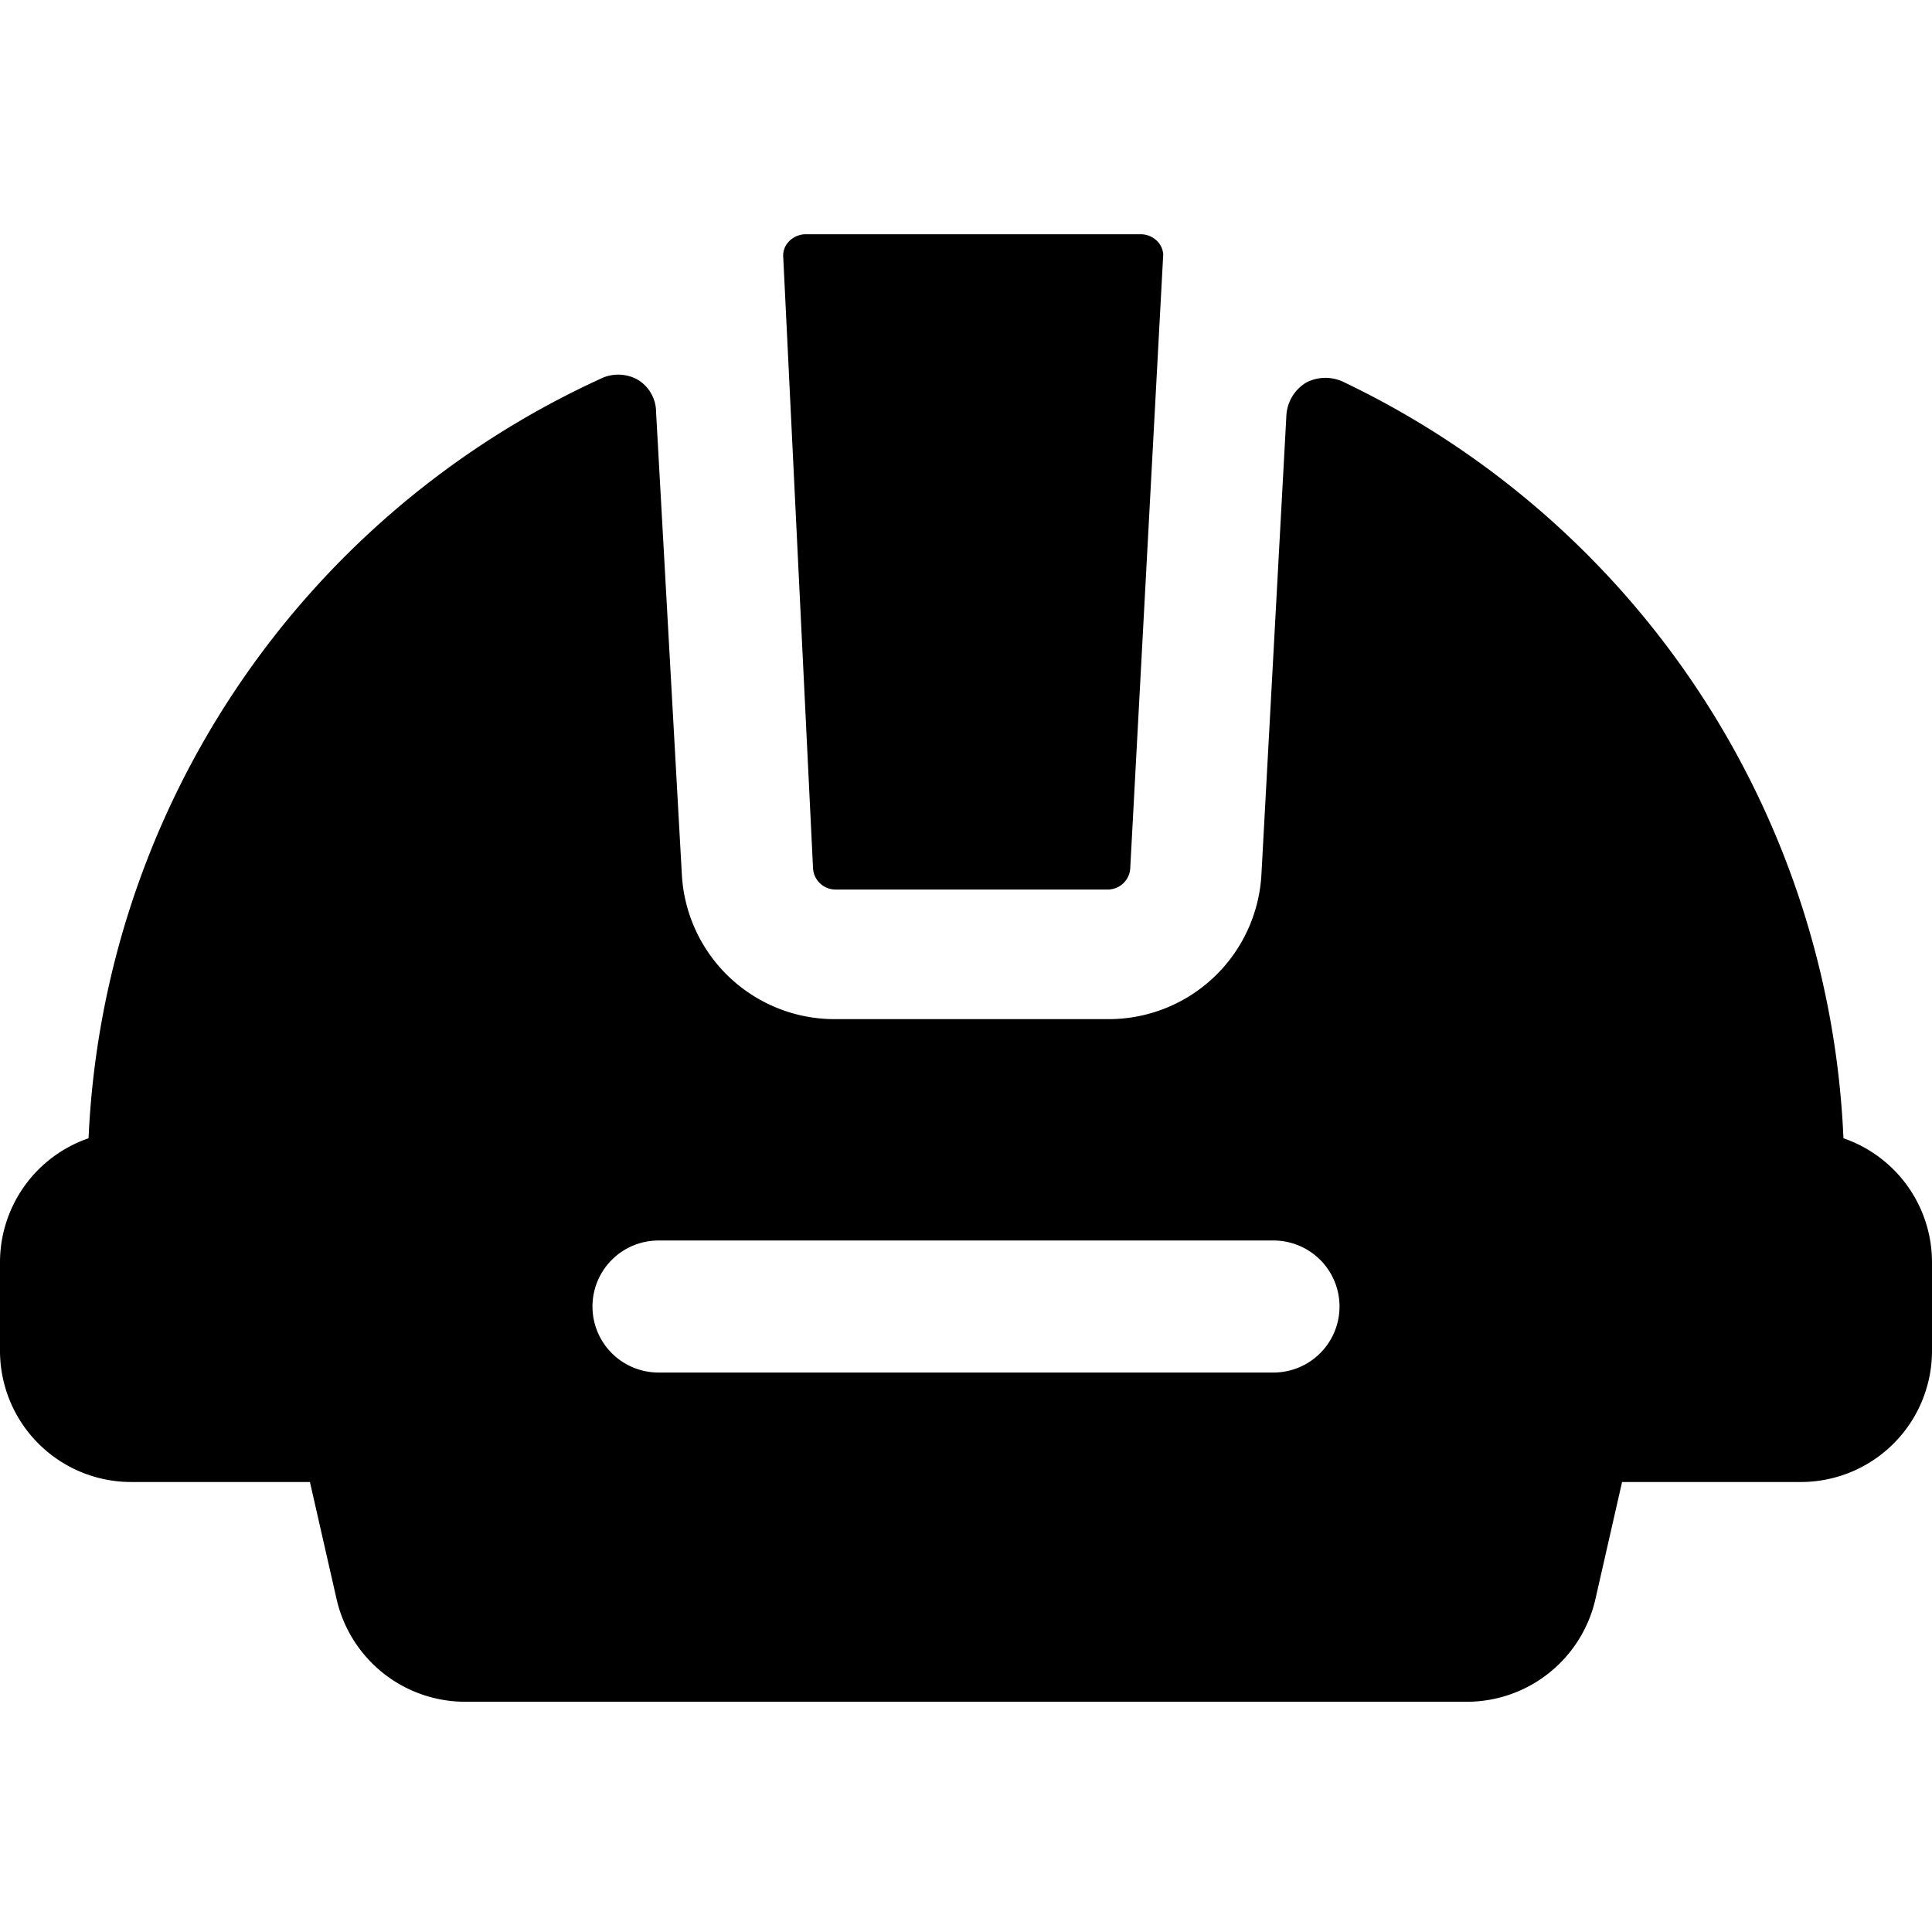
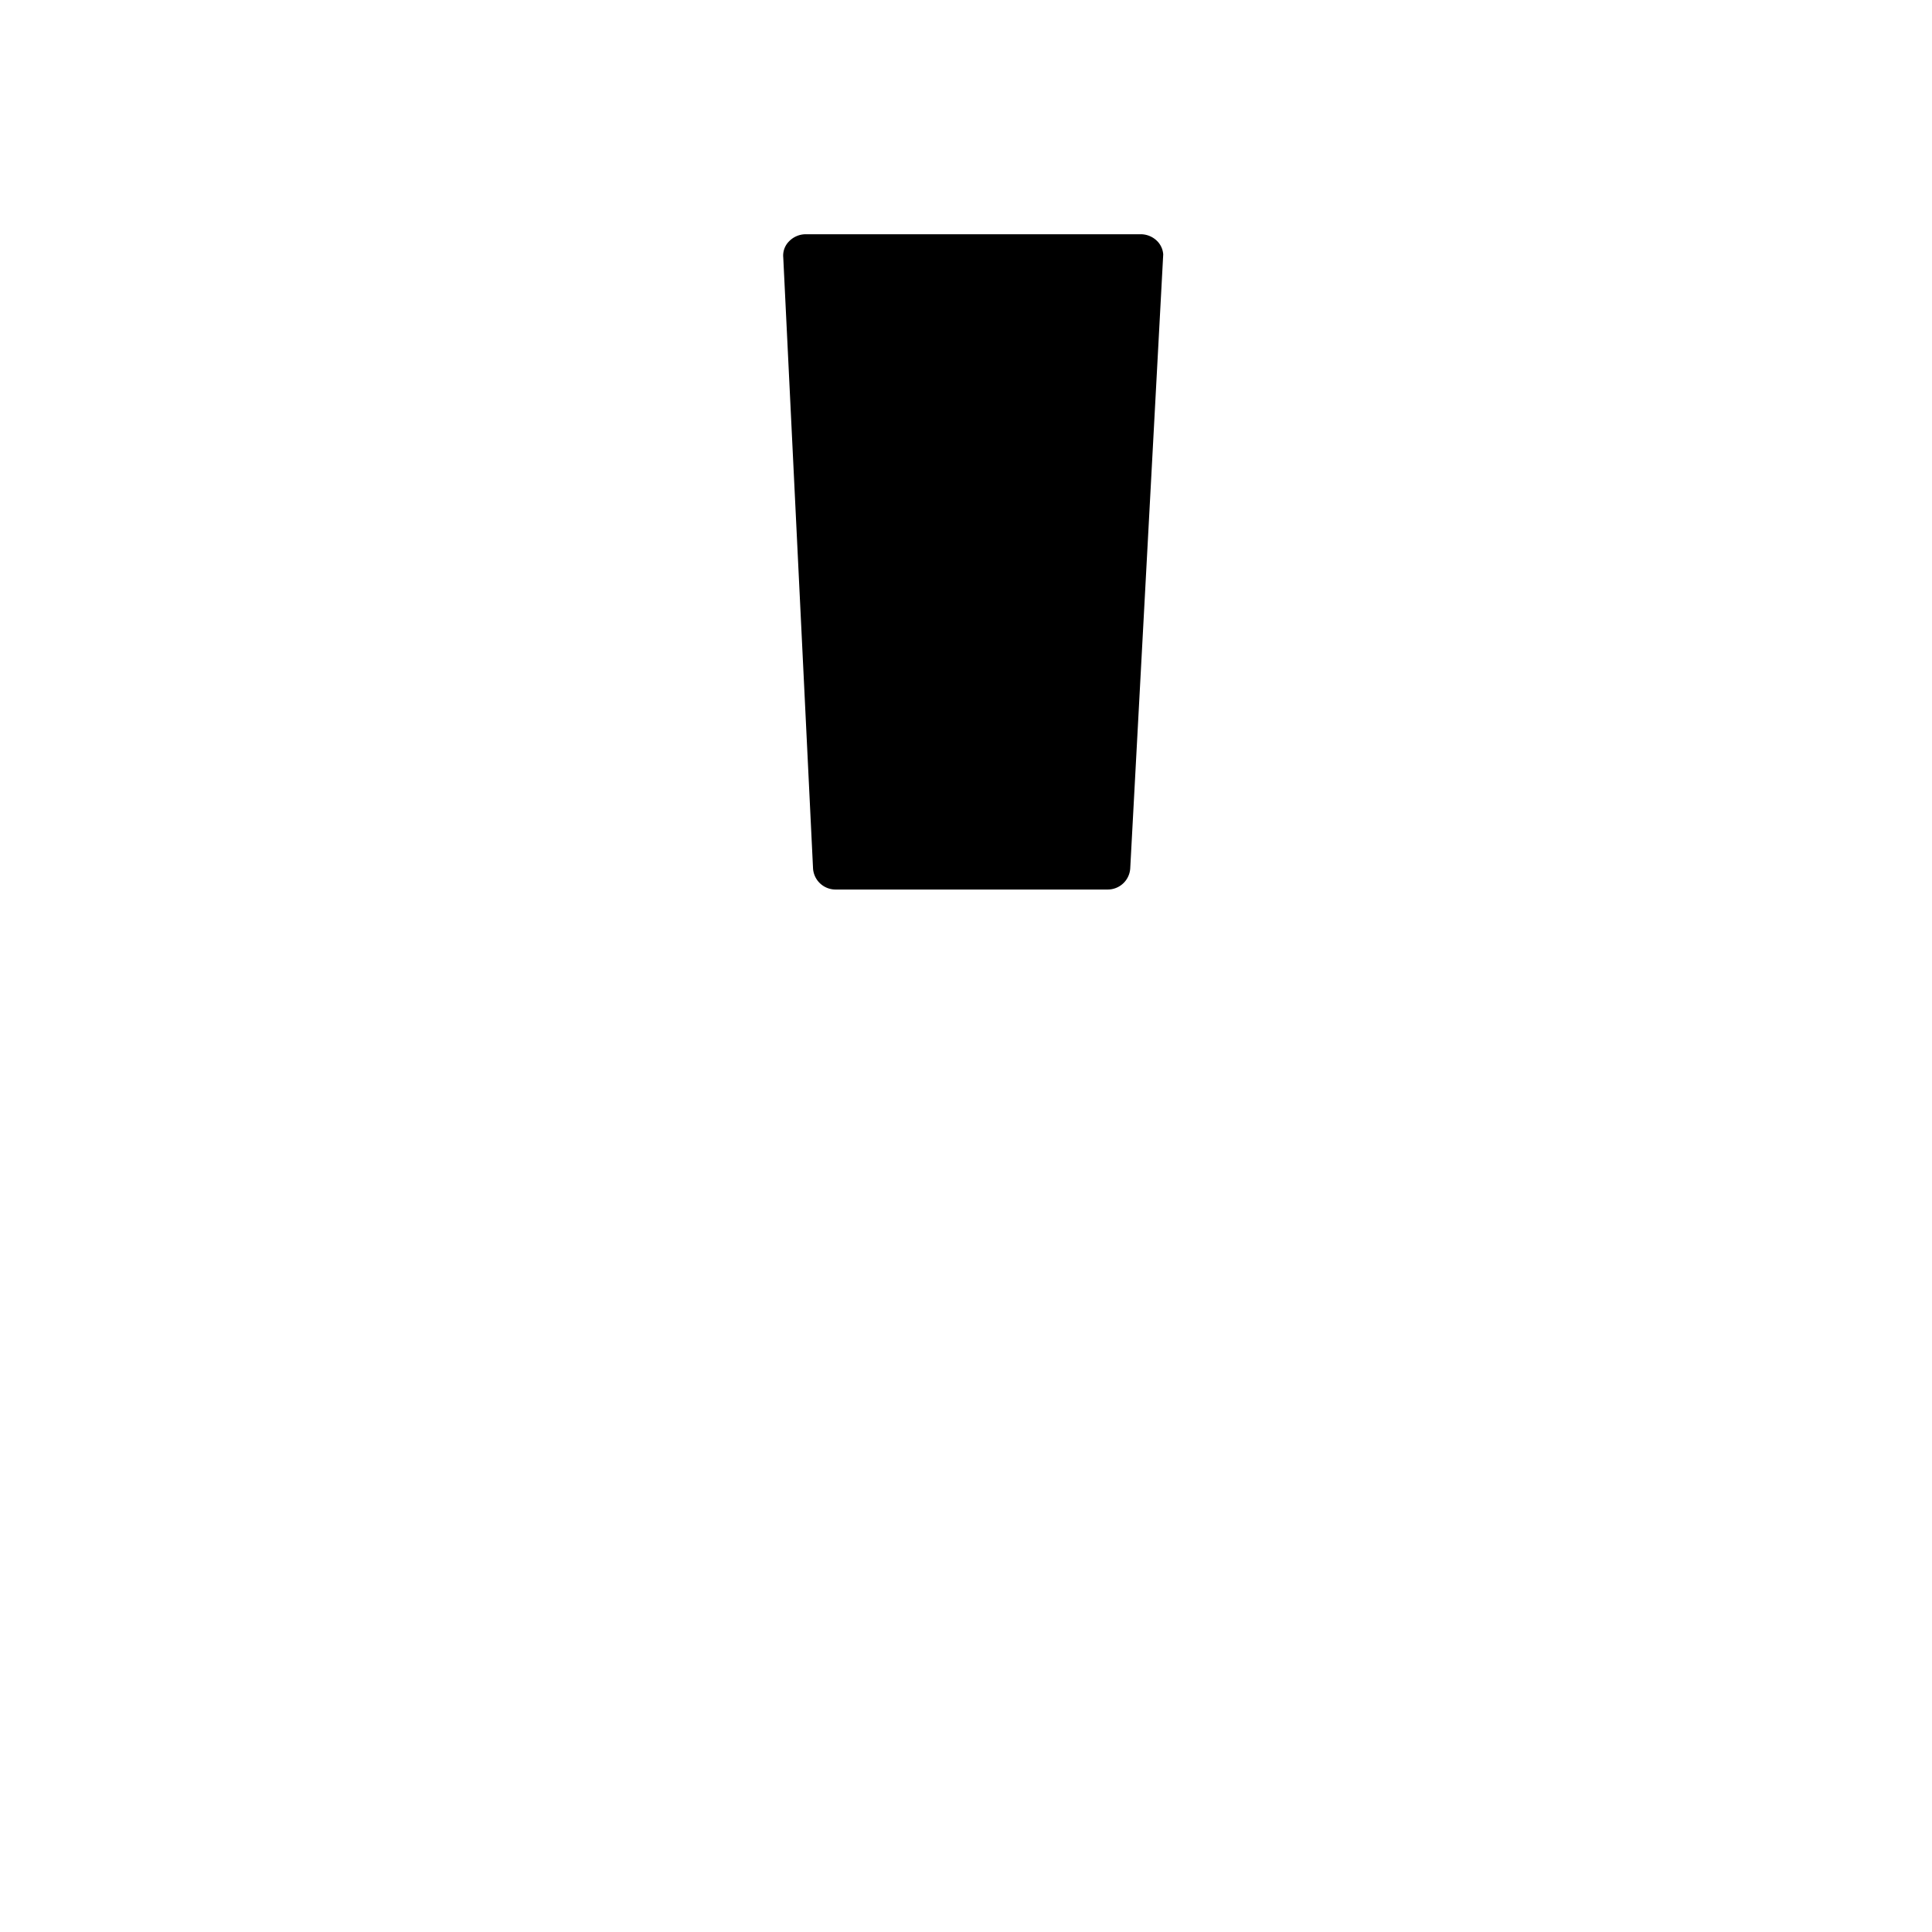
<svg xmlns="http://www.w3.org/2000/svg" viewBox="0 0 24 24">
  <g>
-     <path d="M22.9 14.14a10.93 10.93 0 0 0 -6.2 -9.39 0.52 0.52 0 0 0 -0.47 0 0.51 0.51 0 0 0 -0.25 0.41l-0.31 5.7a1.9 1.9 0 0 1 -1.91 1.8h-3.38a1.9 1.9 0 0 1 -1.91 -1.8l-0.32 -5.74a0.47 0.47 0 0 0 -0.24 -0.41 0.5 0.5 0 0 0 -0.46 0 10.91 10.91 0 0 0 -6.35 9.43A1.63 1.63 0 0 0 0 15.68v1.09a1.63 1.63 0 0 0 1.64 1.64h2.21l0.33 1.45a1.64 1.64 0 0 0 1.6 1.28h12.44a1.64 1.64 0 0 0 1.6 -1.28l0.33 -1.45h2.21A1.63 1.63 0 0 0 24 16.77v-1.09a1.63 1.63 0 0 0 -1.1 -1.54Zm-7.08 1.27a0.82 0.82 0 0 1 0 1.64H8.18a0.82 0.82 0 1 1 0 -1.64Z" fill="#000000" stroke-width="1" />
    <path d="M10.1 10.79a0.28 0.28 0 0 0 0.28 0.26h3.38a0.28 0.28 0 0 0 0.28 -0.26l0.41 -7.63a0.26 0.26 0 0 0 -0.07 -0.16 0.29 0.29 0 0 0 -0.2 -0.09H10a0.29 0.29 0 0 0 -0.2 0.09 0.25 0.25 0 0 0 -0.07 0.2Z" fill="#000000" stroke-width="1" />
  </g>
</svg>